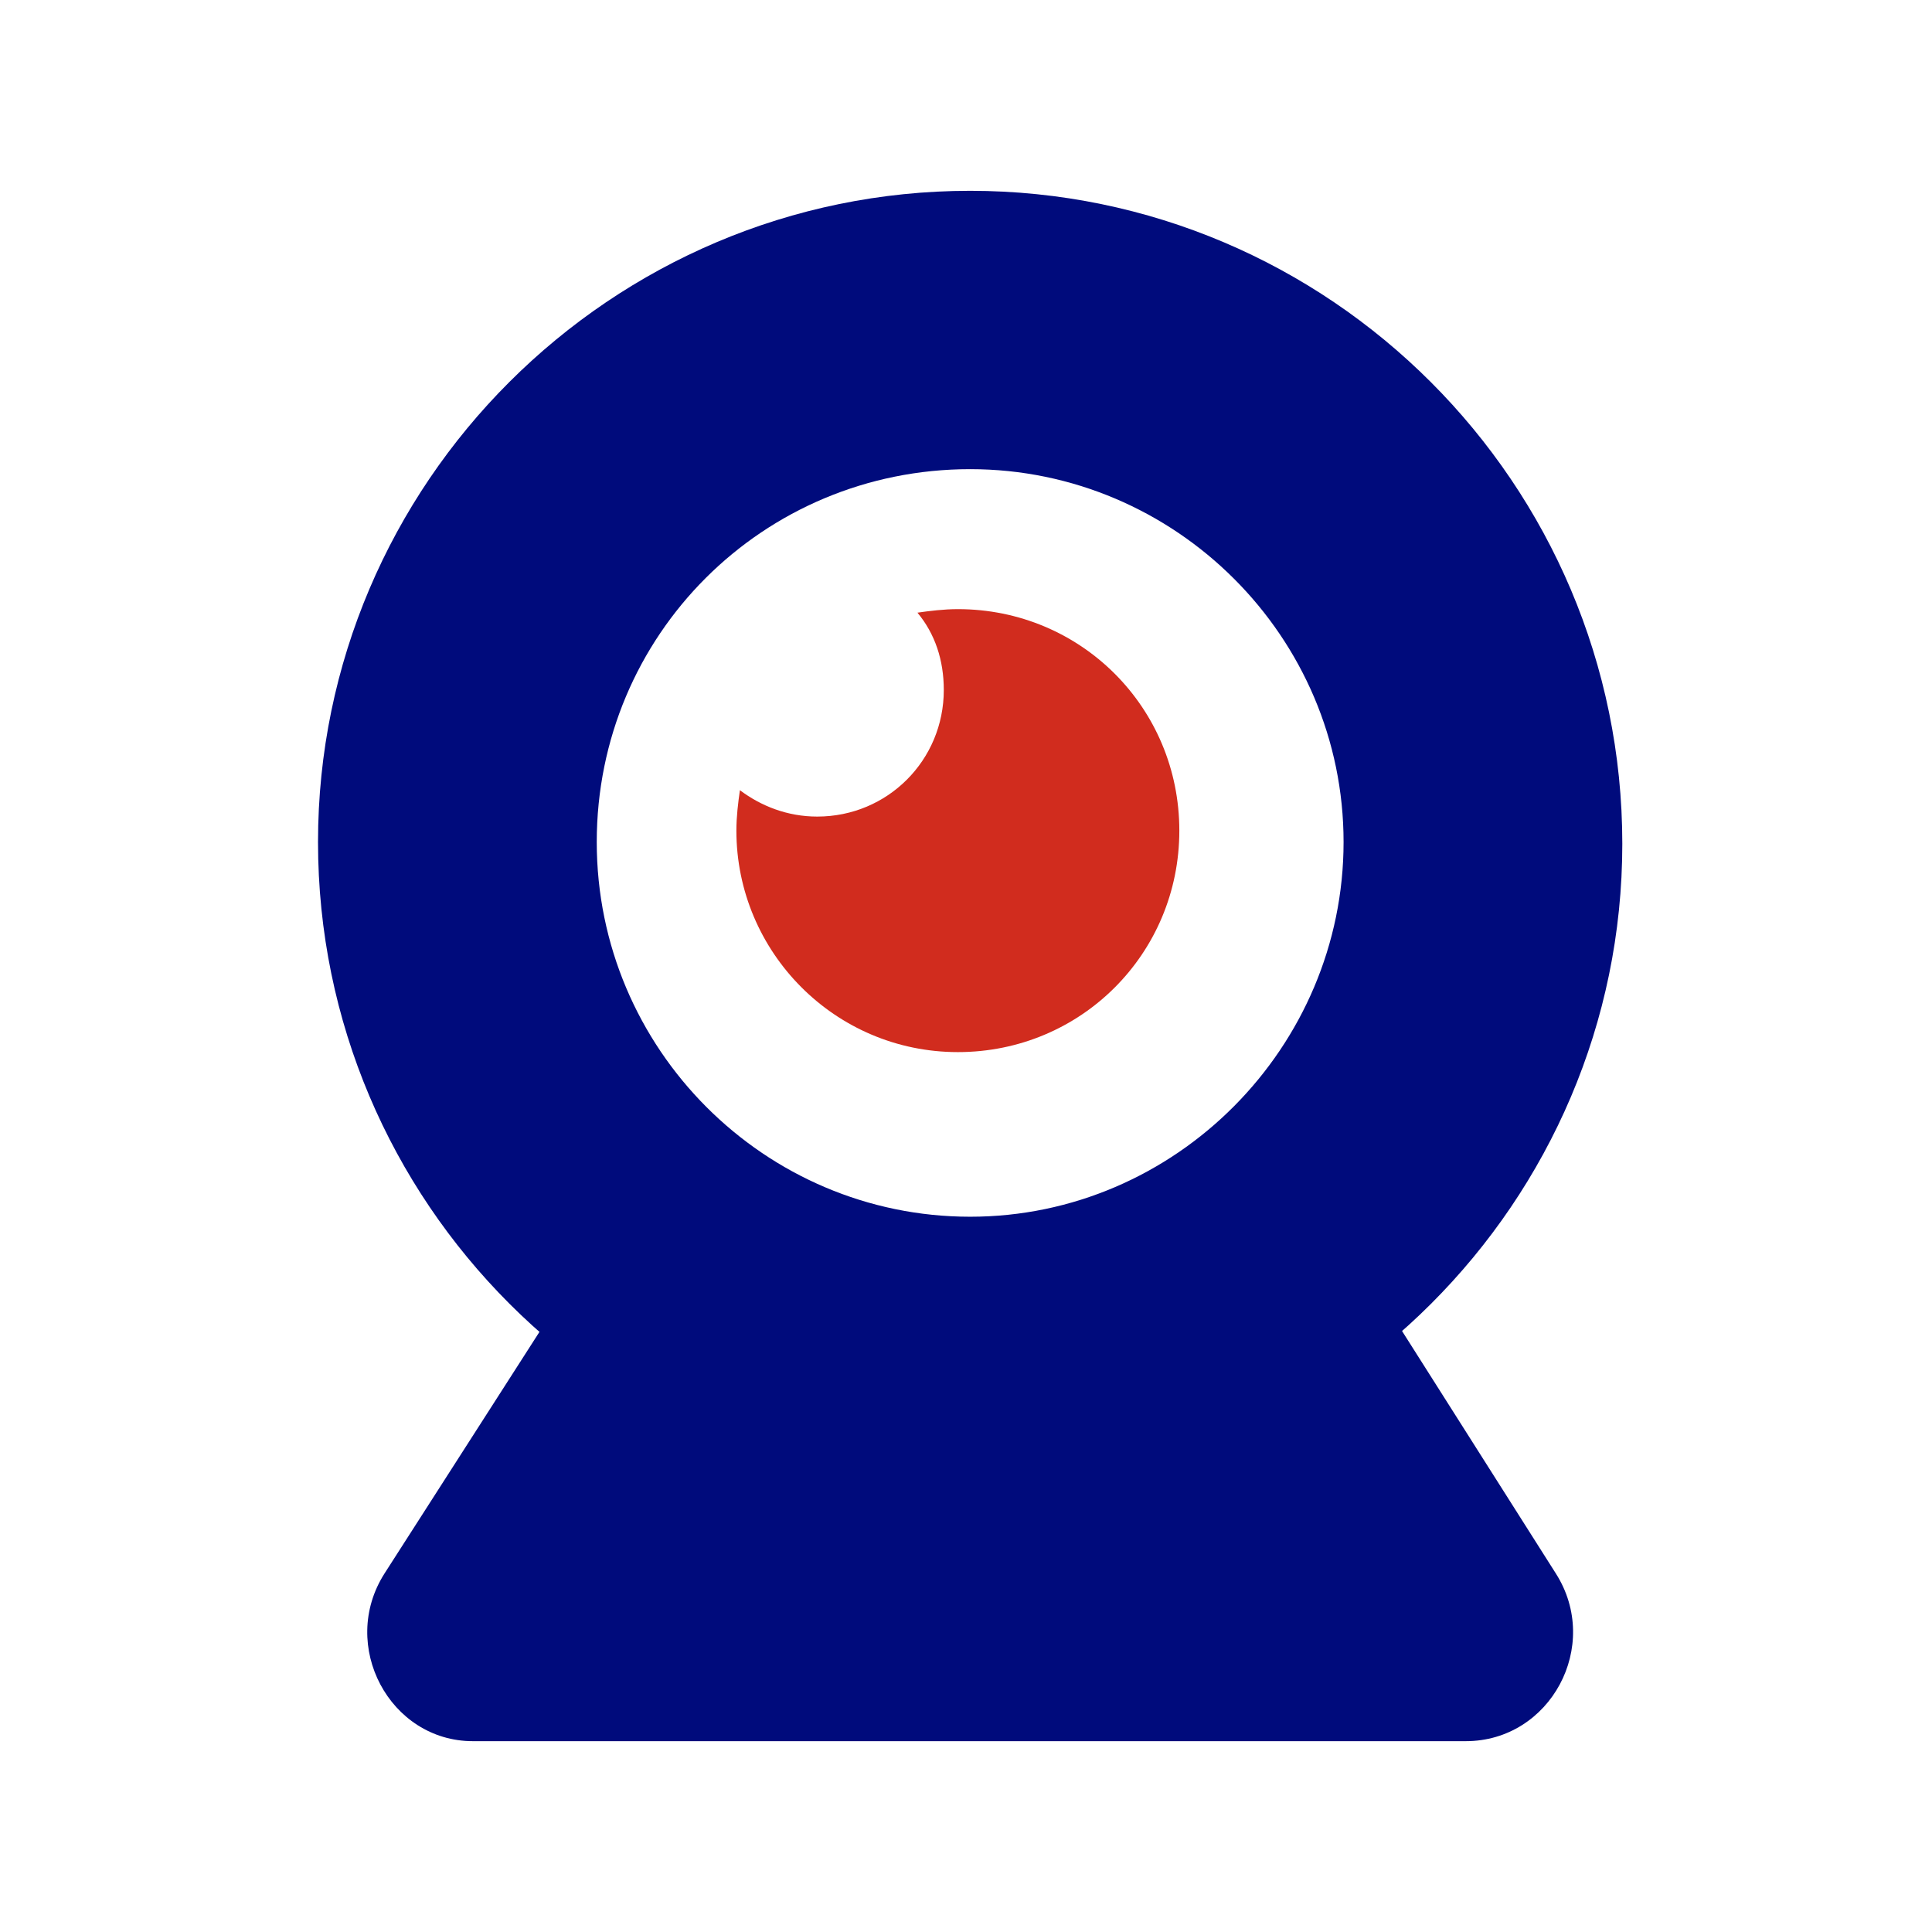
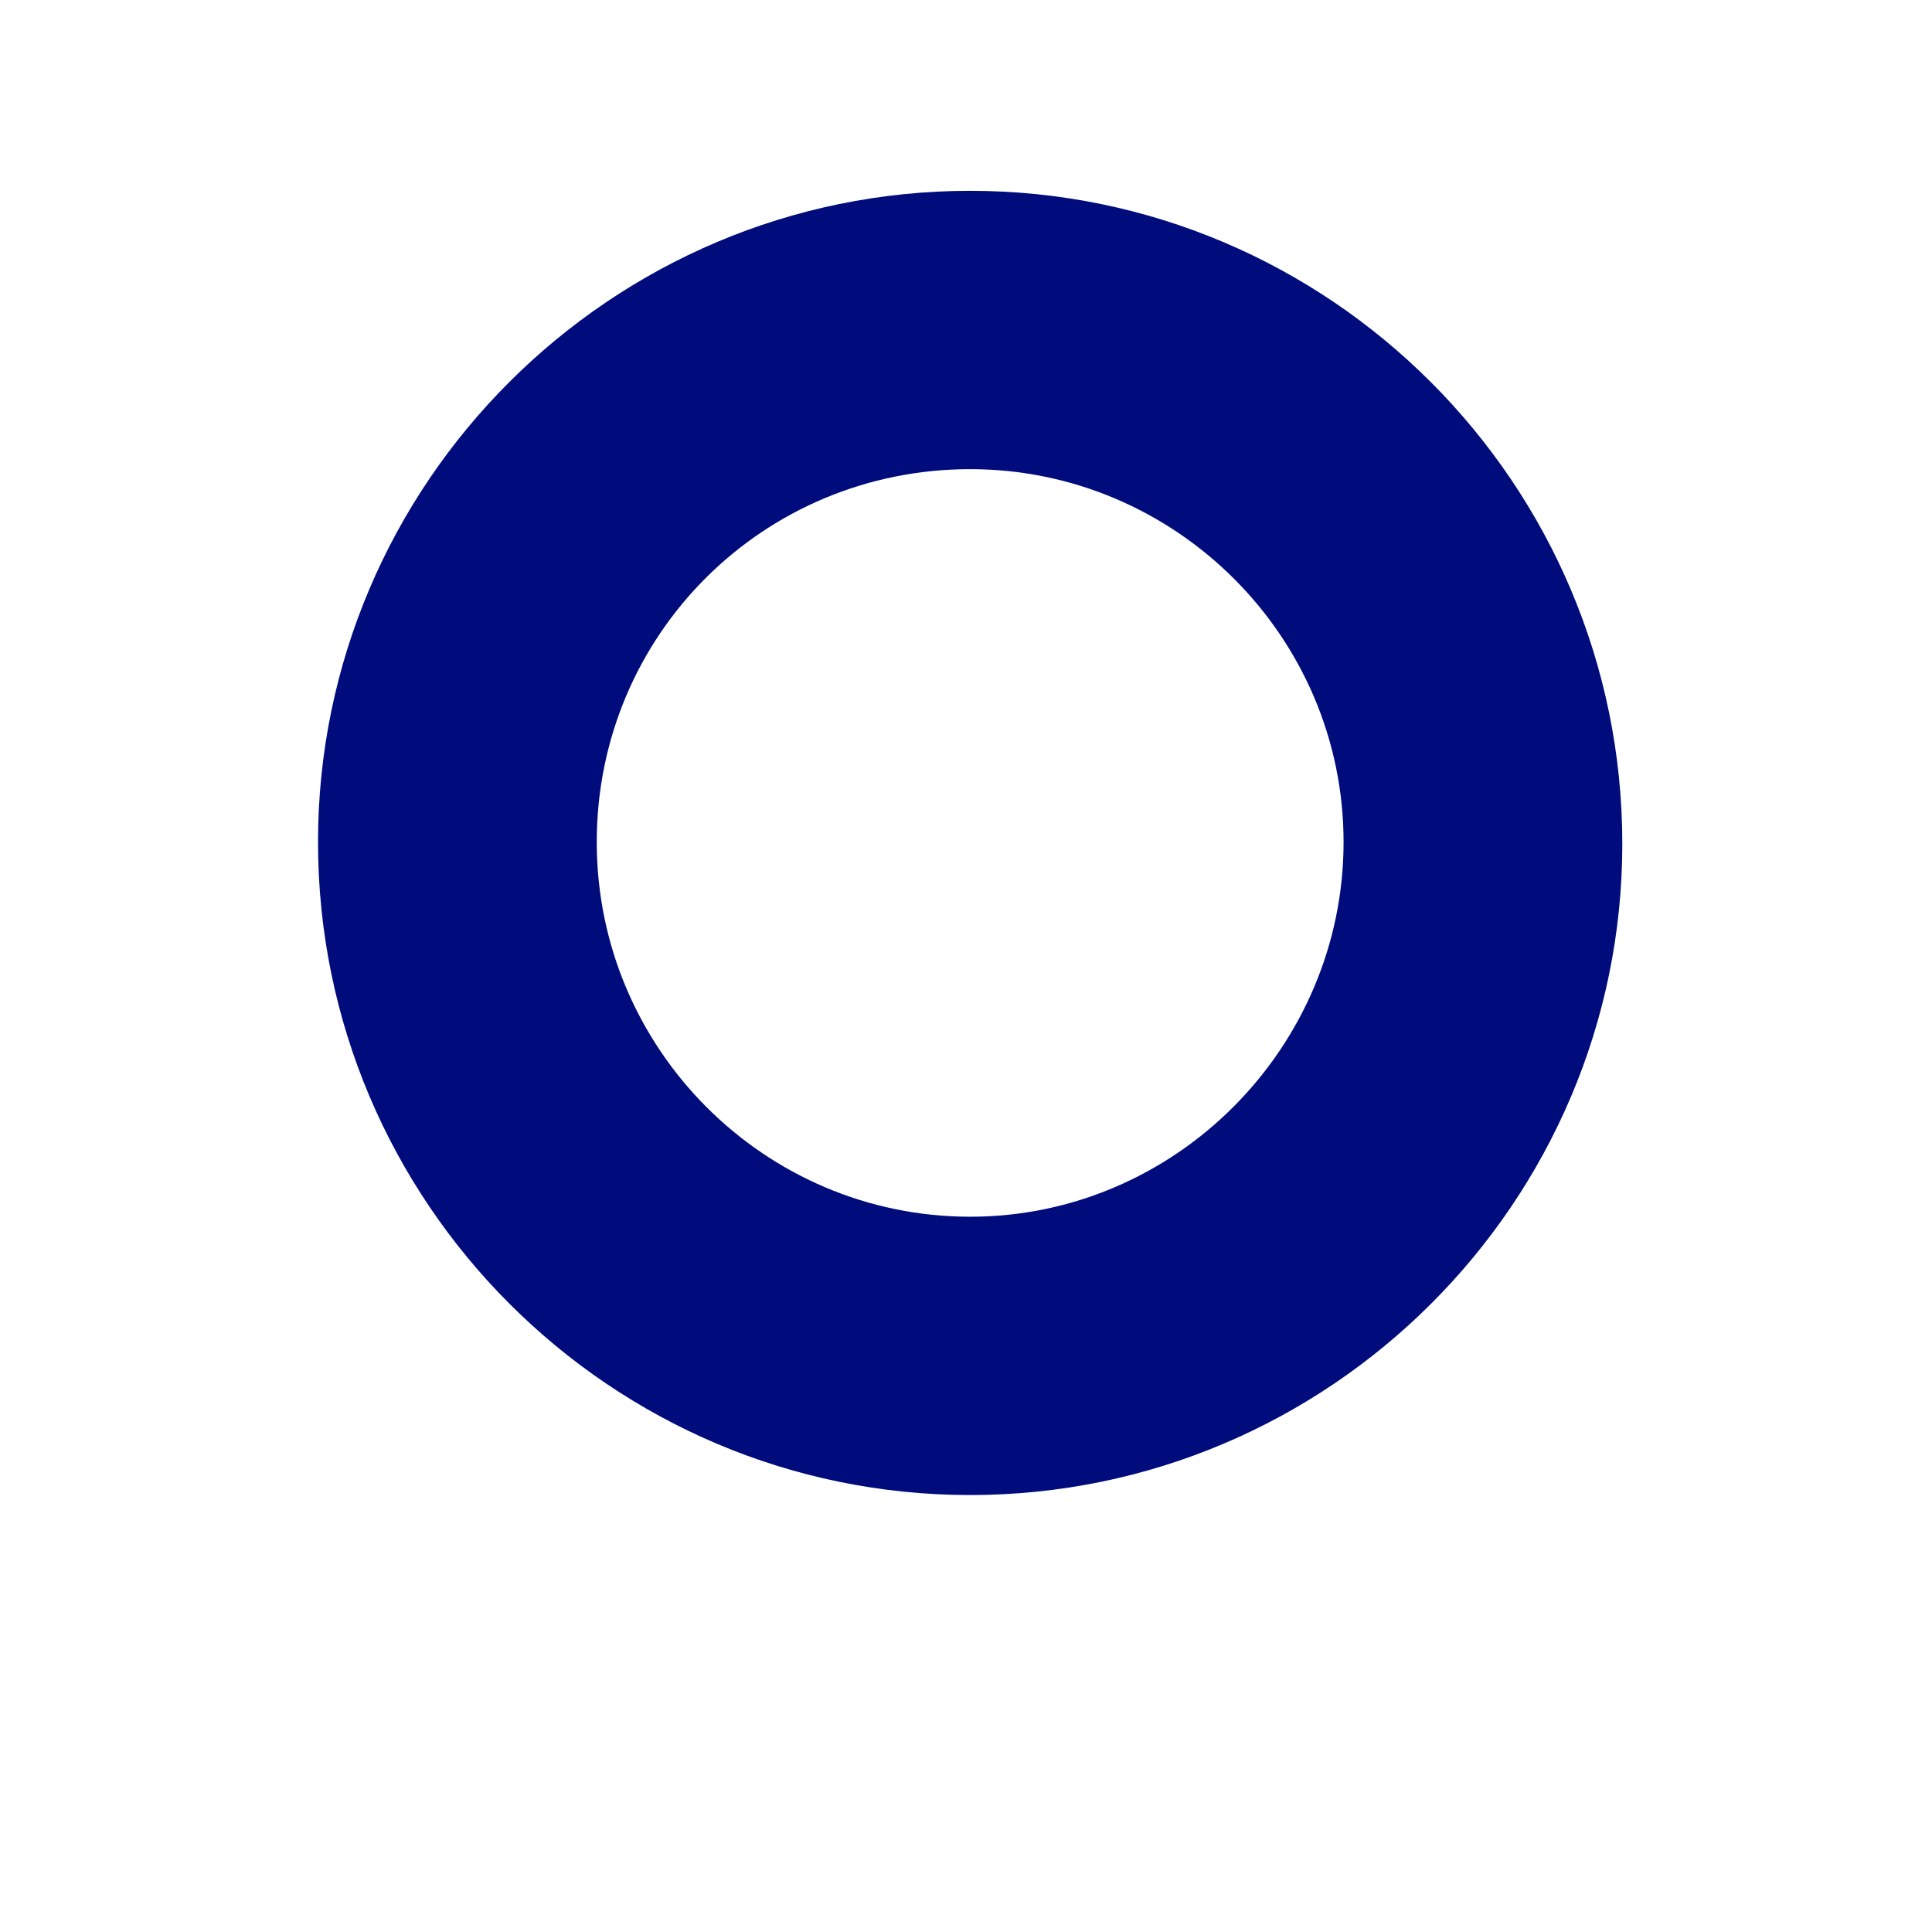
<svg xmlns="http://www.w3.org/2000/svg" width="81" height="80" viewBox="0 0 81 80" fill="none">
-   <path d="M58.563 55.461C53.452 59.09 47.304 61.131 40.712 61.131C34.12 61.131 27.972 59.014 22.861 55.461L16.121 65.97C14.195 68.994 16.343 73.001 19.824 73.001H61.452C65.007 73.001 67.155 68.994 65.229 65.97L58.563 55.461Z" fill="#000B7C" />
  <path d="M40.675 62.682C55.731 62.682 68.016 50.414 68.016 35.379C68.016 20.268 55.731 8 40.675 8C25.618 8 13.333 20.268 13.333 35.304C13.333 50.414 25.618 62.682 40.675 62.682ZM40.675 19.67C49.289 19.67 56.33 26.701 56.33 35.304C56.33 43.907 49.289 51.013 40.675 51.013C32.06 51.013 25.019 43.981 25.019 35.304C25.019 26.627 31.985 19.67 40.675 19.67V19.67Z" fill="#000B7C" />
-   <path d="M40.159 44.111C45.318 44.111 49.444 39.984 49.444 34.825C49.444 29.666 45.318 25.539 40.159 25.539C39.569 25.539 38.98 25.613 38.464 25.687C39.201 26.571 39.569 27.677 39.569 28.929C39.569 31.877 37.211 34.236 34.263 34.236C33.011 34.236 31.905 33.794 31.021 33.13C30.947 33.647 30.873 34.236 30.873 34.825C30.874 39.91 35 44.111 40.159 44.111L40.159 44.111Z" fill="#D12C1E" />
</svg>